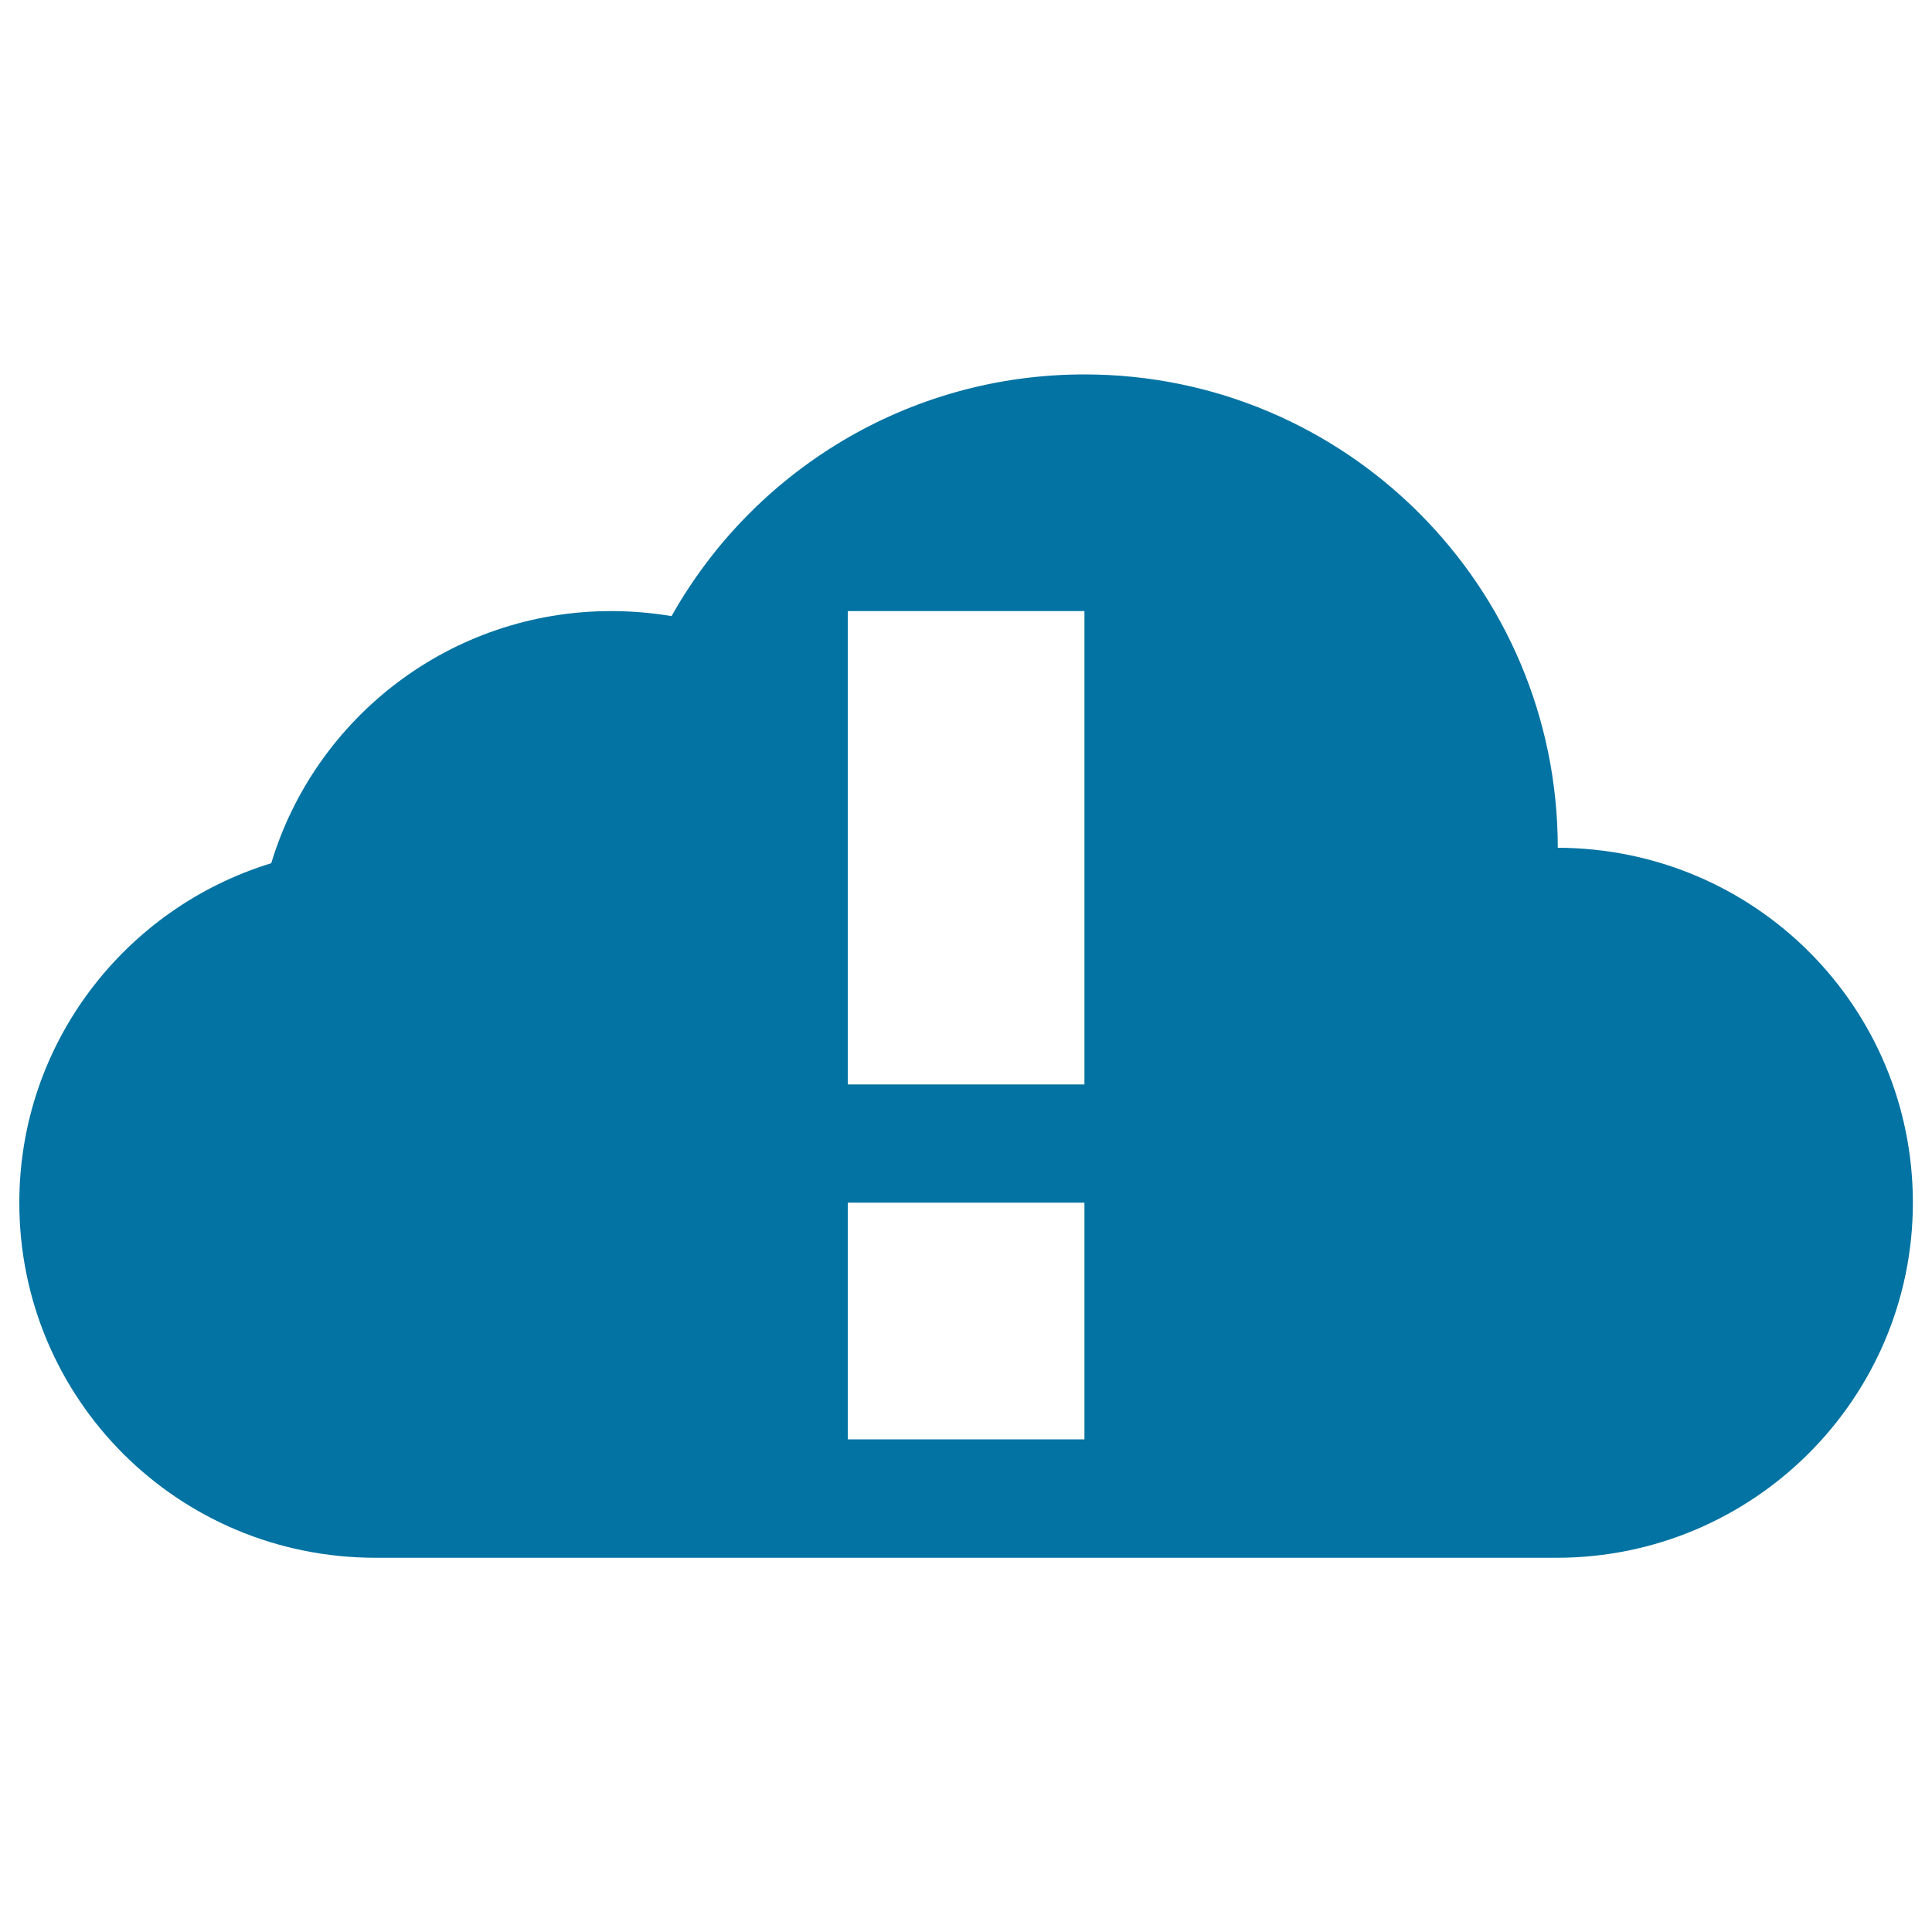
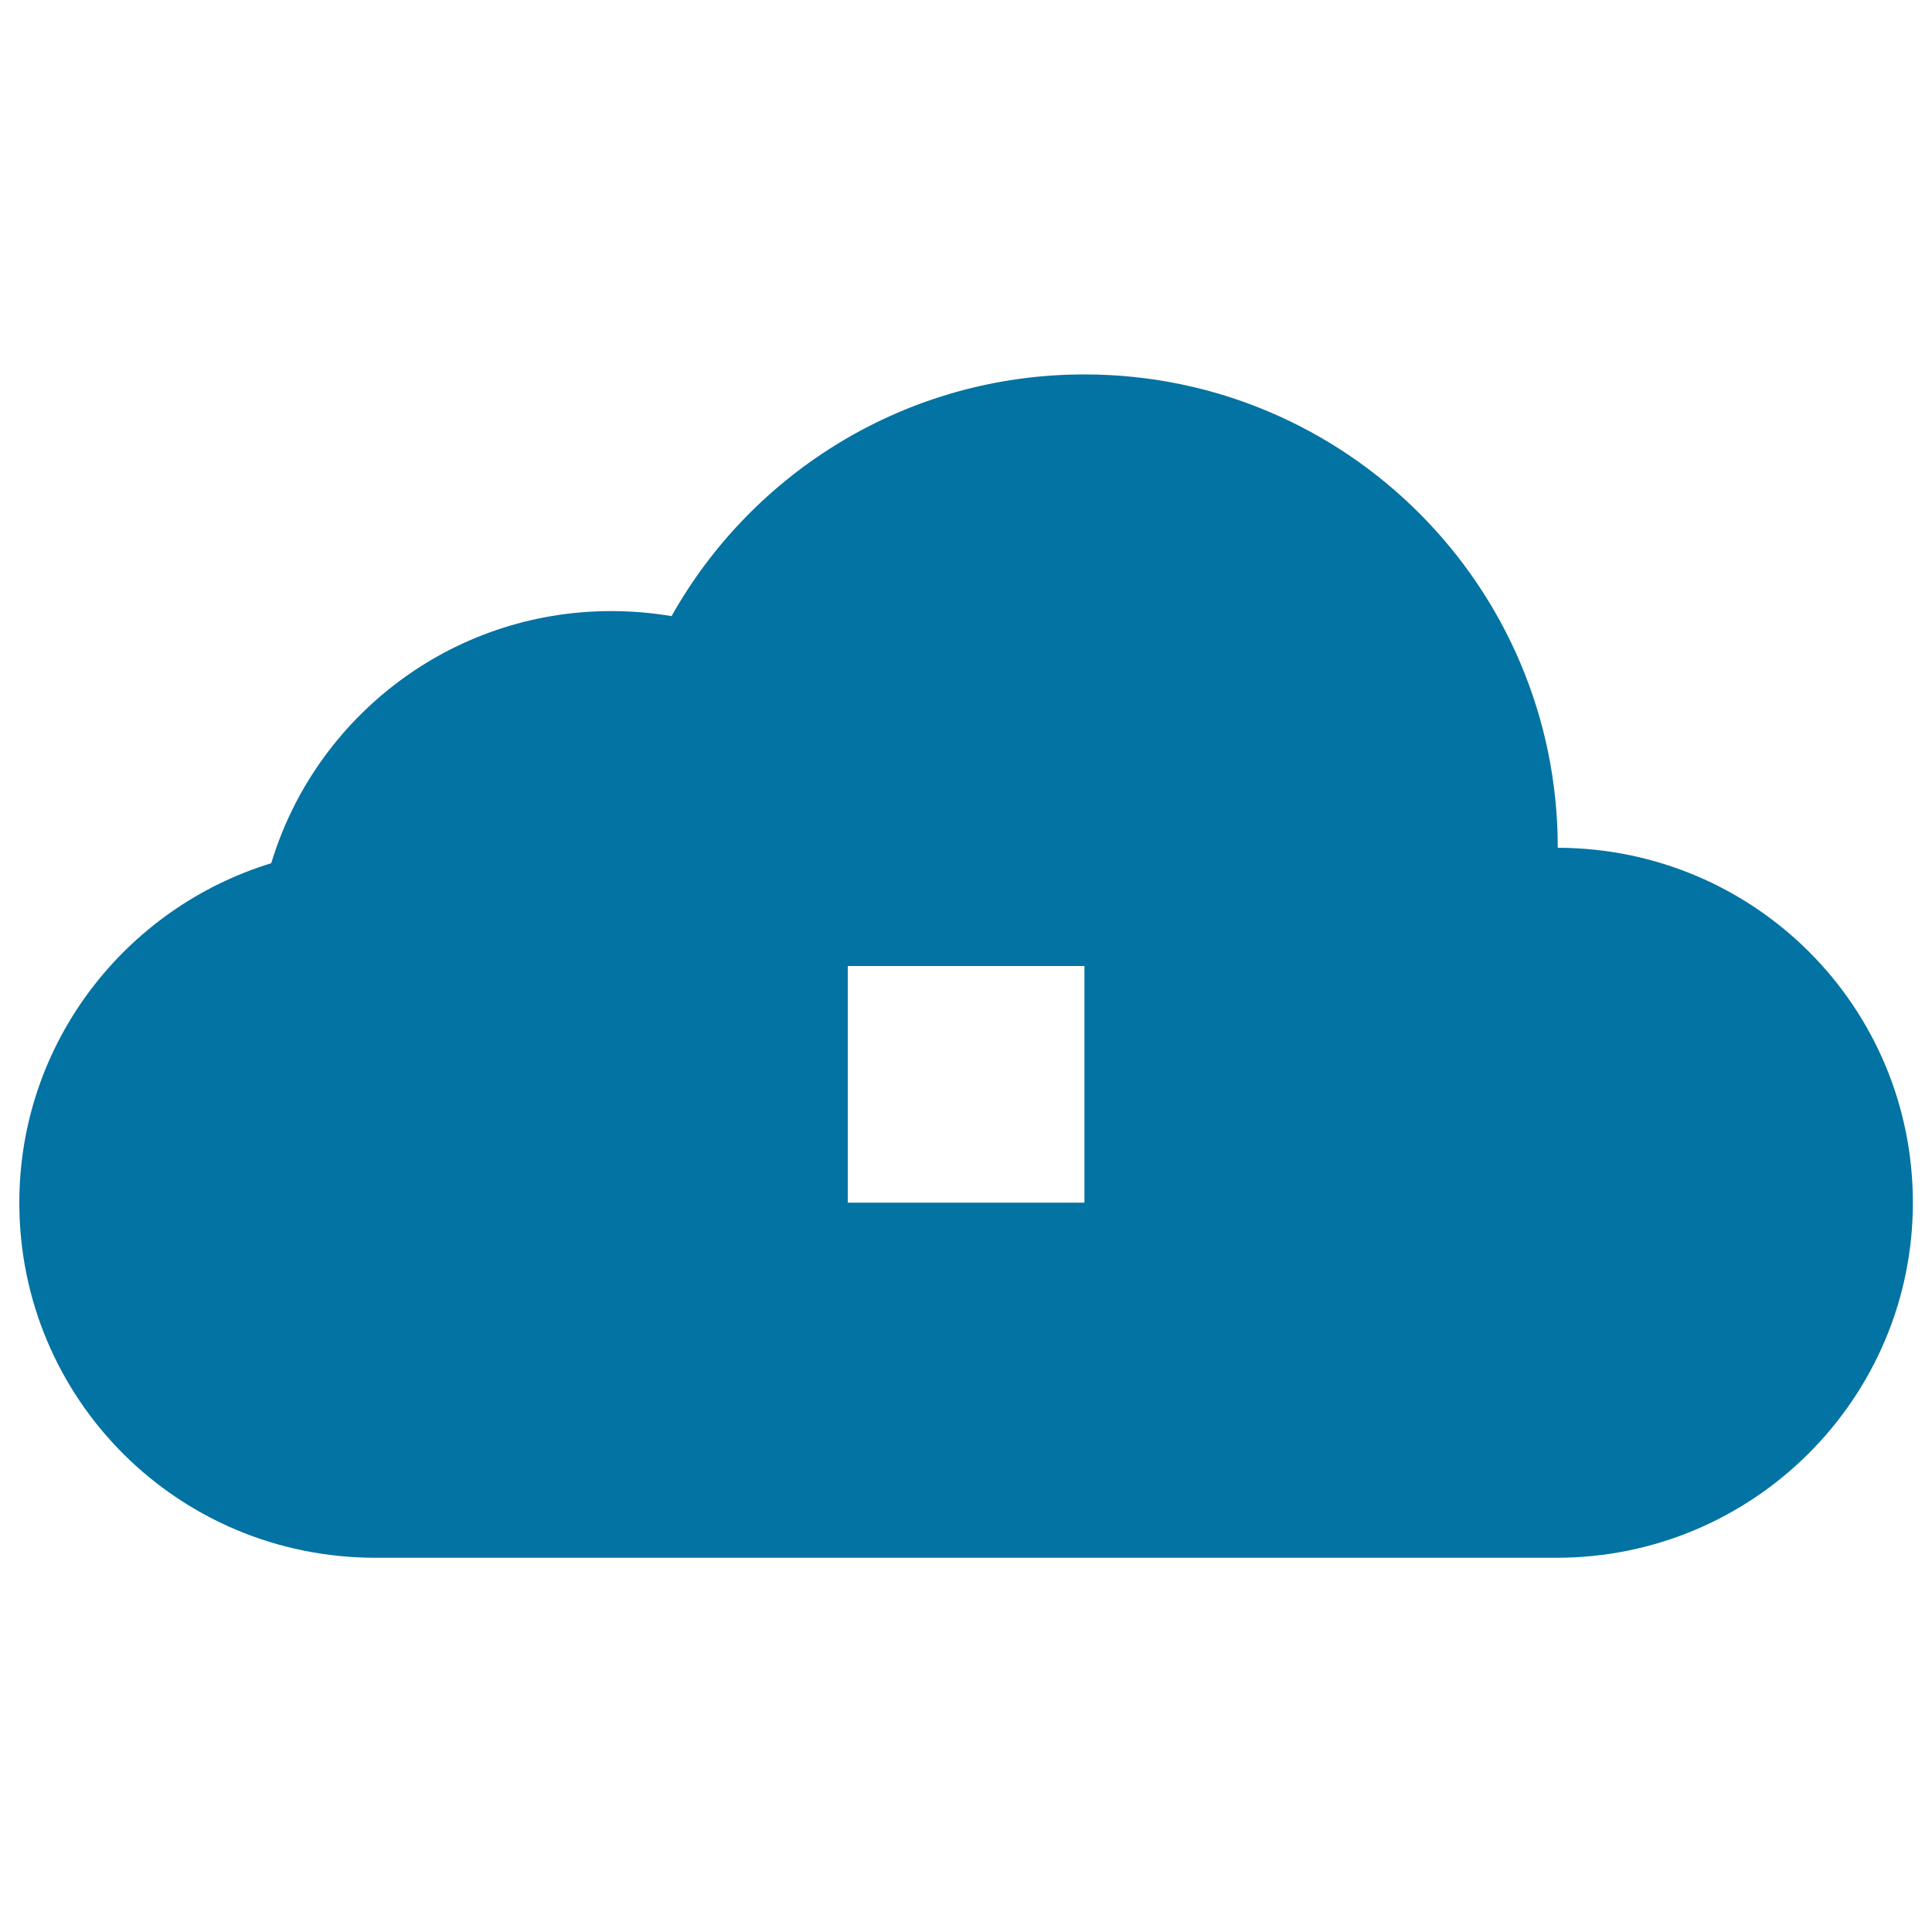
<svg xmlns="http://www.w3.org/2000/svg" viewBox="0 0 1000 1000" style="fill:#0273a2">
  <title>Warning Of Storm SVG icon</title>
  <g>
-     <path d="M806.3,438.8c0-135.3-109.7-245-245-245c-91.8,0-171.8,50.5-213.7,125.1c-10.2-1.7-20.6-2.6-31.3-2.6c-82.9,0-153.1,54.9-175.9,130.5C64.9,469.9,10,539.9,10,622.5C10,724,91.9,806.3,194.4,806.3h611.3c101.8,0,184.4-82.5,184.4-183.8S908.4,439.1,806.3,438.8z M561.3,745H438.8V622.5h122.5V745z M561.3,561.3H438.8v-245h122.5V561.3z" />
+     <path d="M806.3,438.8c0-135.3-109.7-245-245-245c-91.8,0-171.8,50.5-213.7,125.1c-10.2-1.7-20.6-2.6-31.3-2.6c-82.9,0-153.1,54.9-175.9,130.5C64.9,469.9,10,539.9,10,622.5C10,724,91.9,806.3,194.4,806.3h611.3c101.8,0,184.4-82.5,184.4-183.8S908.4,439.1,806.3,438.8z M561.3,745H438.8V622.5h122.5V745z H438.8v-245h122.5V561.3z" />
  </g>
</svg>